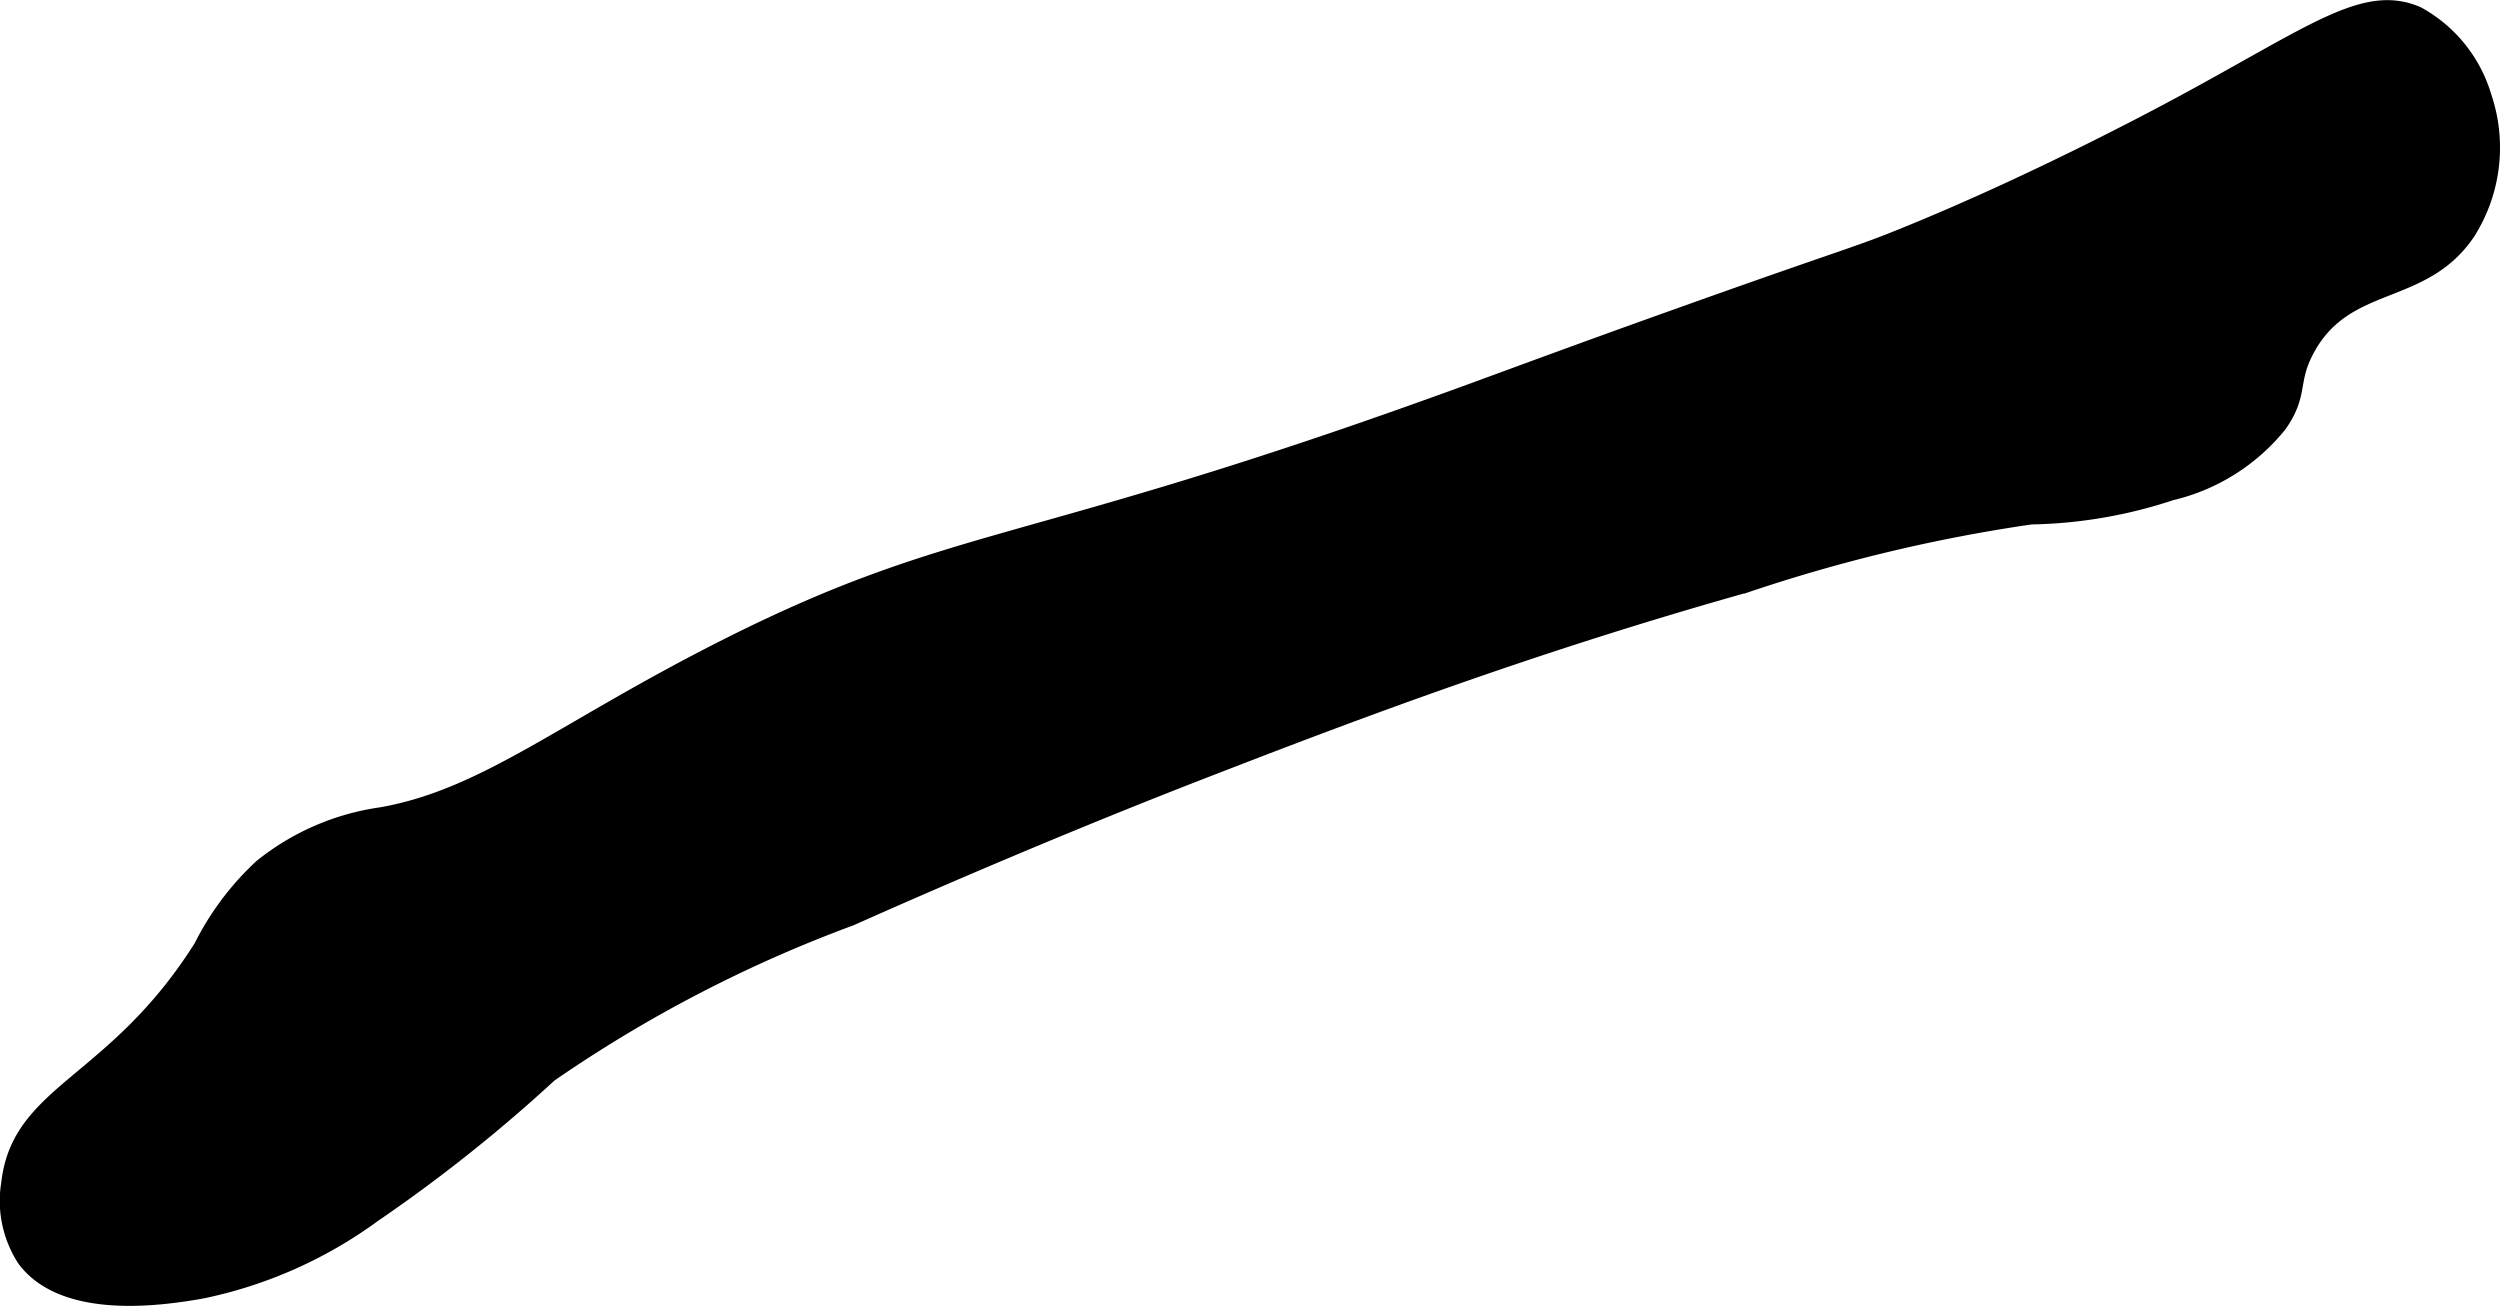
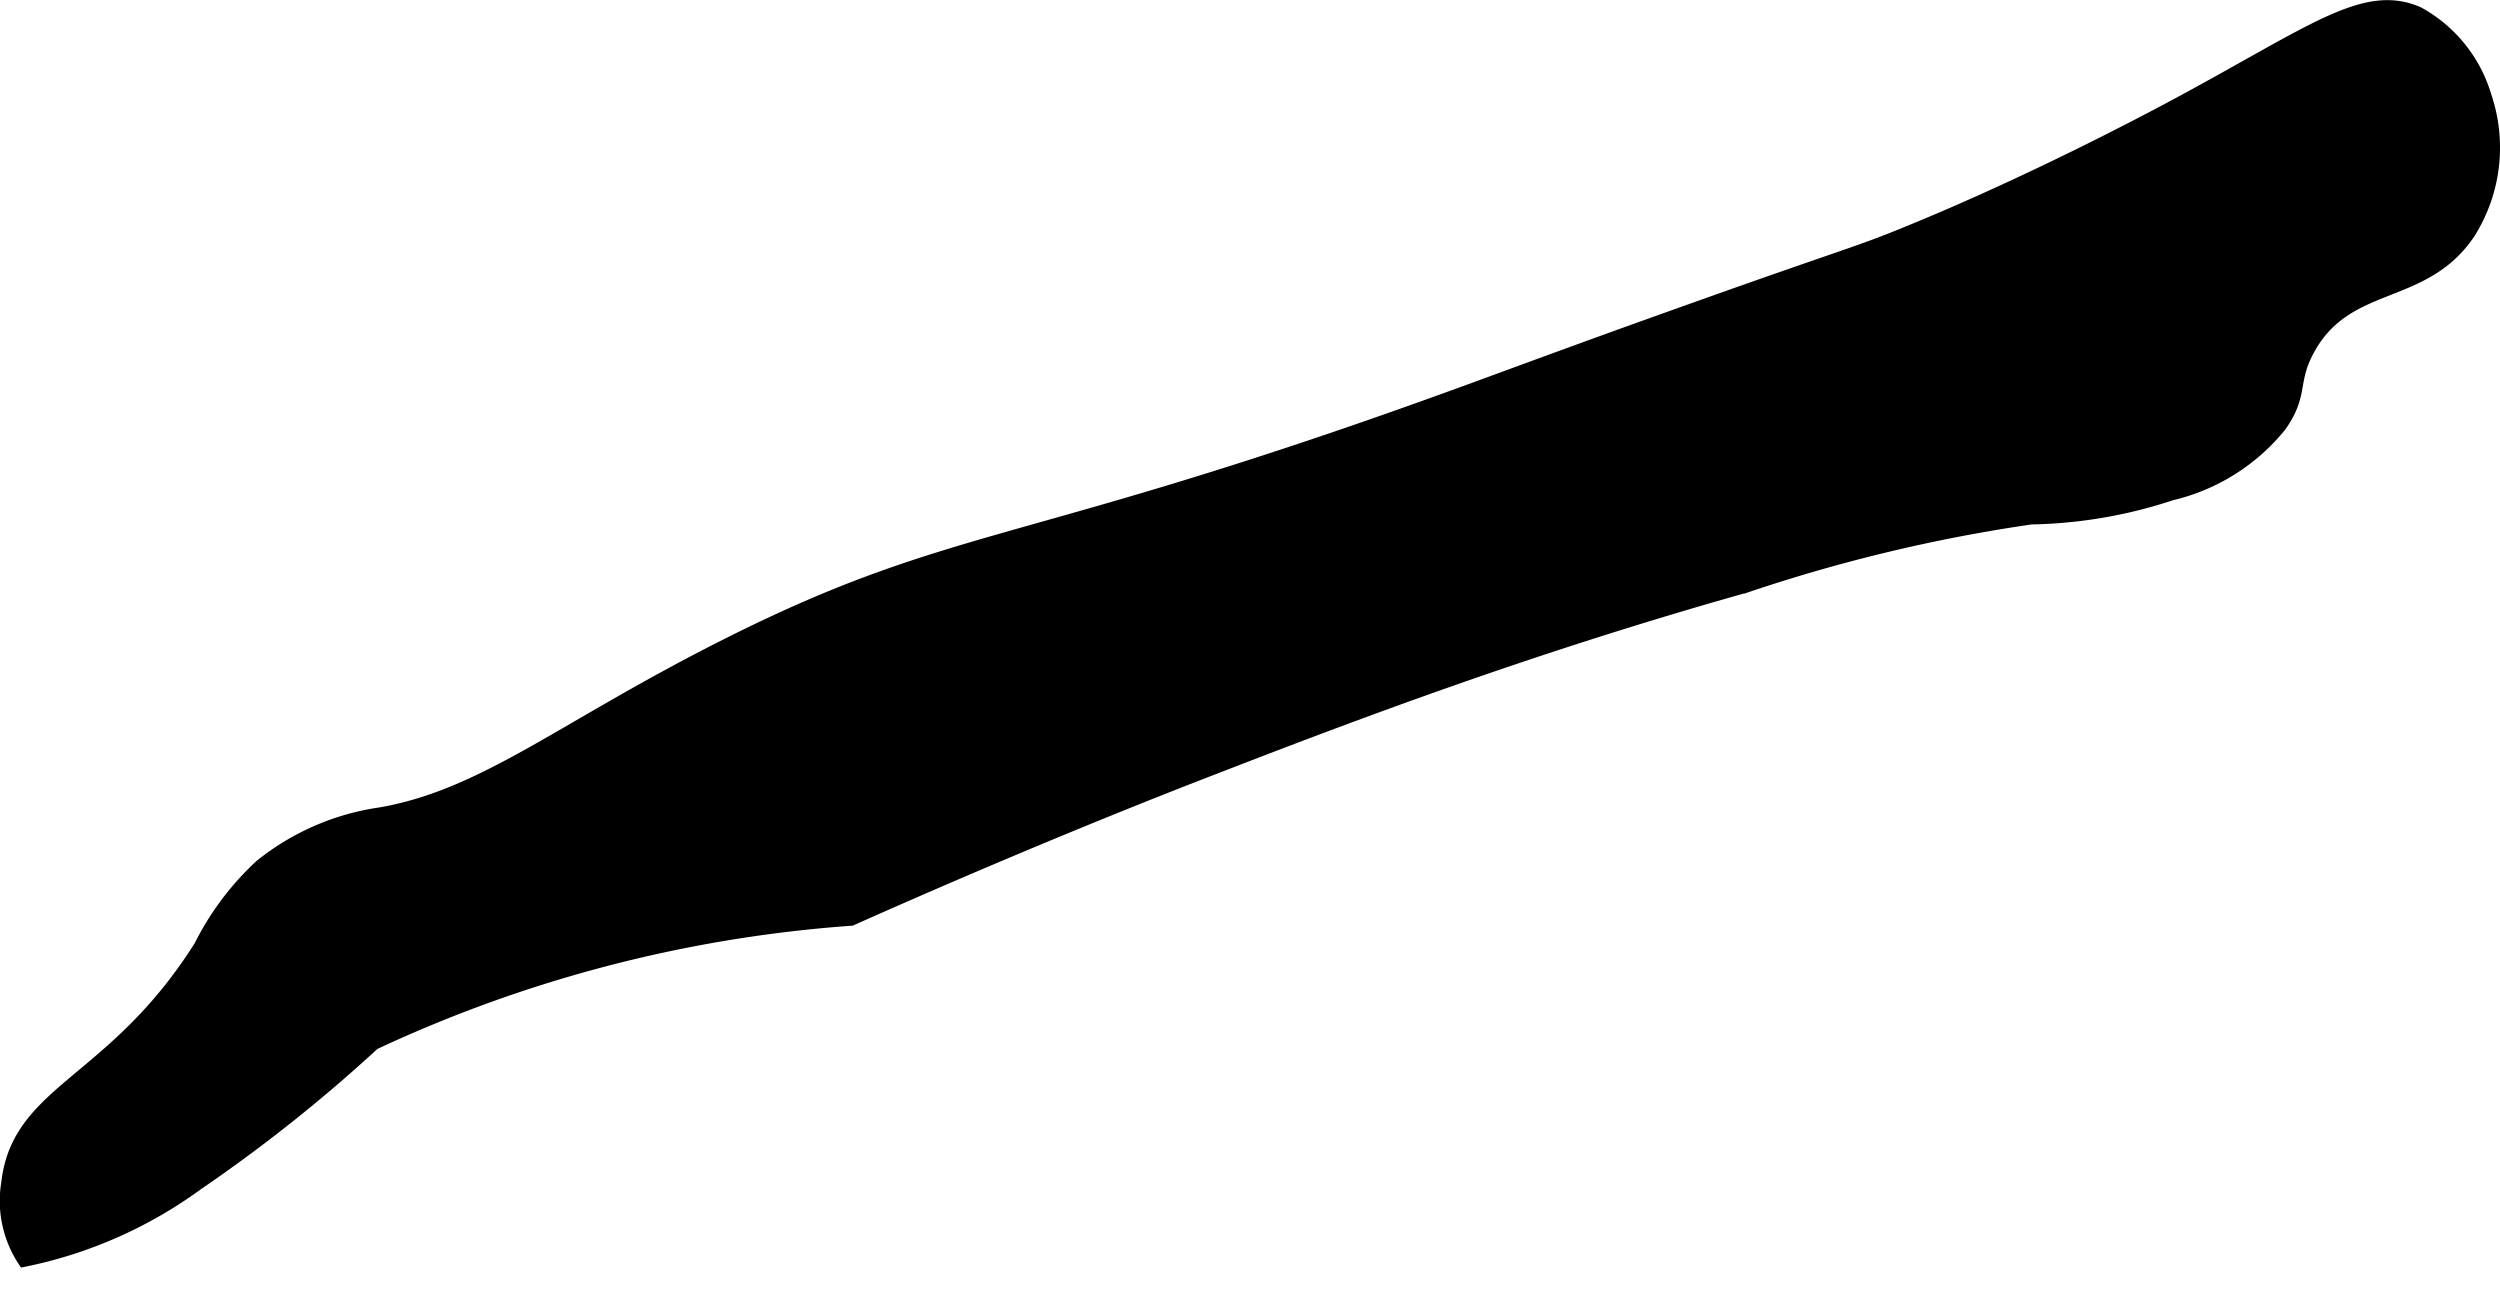
<svg xmlns="http://www.w3.org/2000/svg" version="1.1" width="9.351mm" height="4.885mm" viewBox="0 0 26.507 13.848">
  <defs>
    <style type="text/css">
      .a {
        stroke: #000;
        stroke-miterlimit: 10;
        stroke-width: 0.15px;
      }
    </style>
  </defs>
-   <path class="a" d="M15.534,4.166C10.846,5.877,10.16,5.611,7.704,6.847c-1.737.874-2.552,1.59-3.66,1.787a2.613,2.613,0,0,0-1.277.553,2.981,2.981,0,0,0-.638.851C1.206,11.503.197,11.558.087,12.549a1.142,1.142,0,0,0,.17.808c.435.582,1.517.4,1.872.34a4.691,4.691,0,0,0,1.83-.809,16.448,16.448,0,0,0,1.872-1.489A14.359,14.359,0,0,1,9.023,9.741c1.897-.846,3.371-1.42,3.66-1.532,1.471-.571,3.435-1.327,5.83-2A17.142,17.142,0,0,1,21.534,5.486a4.998,4.998,0,0,0,1.489-.255,2.096,2.096,0,0,0,1.149-.723c.237-.338.108-.461.298-.808.415-.758,1.221-.517,1.702-1.234a1.687,1.687,0,0,0,.17-1.447,1.48,1.48,0,0,0-.706-.874c-.561-.244-1.093.185-2.528.959-.221.119-1.5.806-2.873,1.367-.569.233-.585.211-2.361.845C16.715,3.729,16.051,3.978,15.534,4.166Z" />
+   <path class="a" d="M15.534,4.166C10.846,5.877,10.16,5.611,7.704,6.847c-1.737.874-2.552,1.59-3.66,1.787a2.613,2.613,0,0,0-1.277.553,2.981,2.981,0,0,0-.638.851C1.206,11.503.197,11.558.087,12.549a1.142,1.142,0,0,0,.17.808a4.691,4.691,0,0,0,1.83-.809,16.448,16.448,0,0,0,1.872-1.489A14.359,14.359,0,0,1,9.023,9.741c1.897-.846,3.371-1.42,3.66-1.532,1.471-.571,3.435-1.327,5.83-2A17.142,17.142,0,0,1,21.534,5.486a4.998,4.998,0,0,0,1.489-.255,2.096,2.096,0,0,0,1.149-.723c.237-.338.108-.461.298-.808.415-.758,1.221-.517,1.702-1.234a1.687,1.687,0,0,0,.17-1.447,1.48,1.48,0,0,0-.706-.874c-.561-.244-1.093.185-2.528.959-.221.119-1.5.806-2.873,1.367-.569.233-.585.211-2.361.845C16.715,3.729,16.051,3.978,15.534,4.166Z" />
</svg>